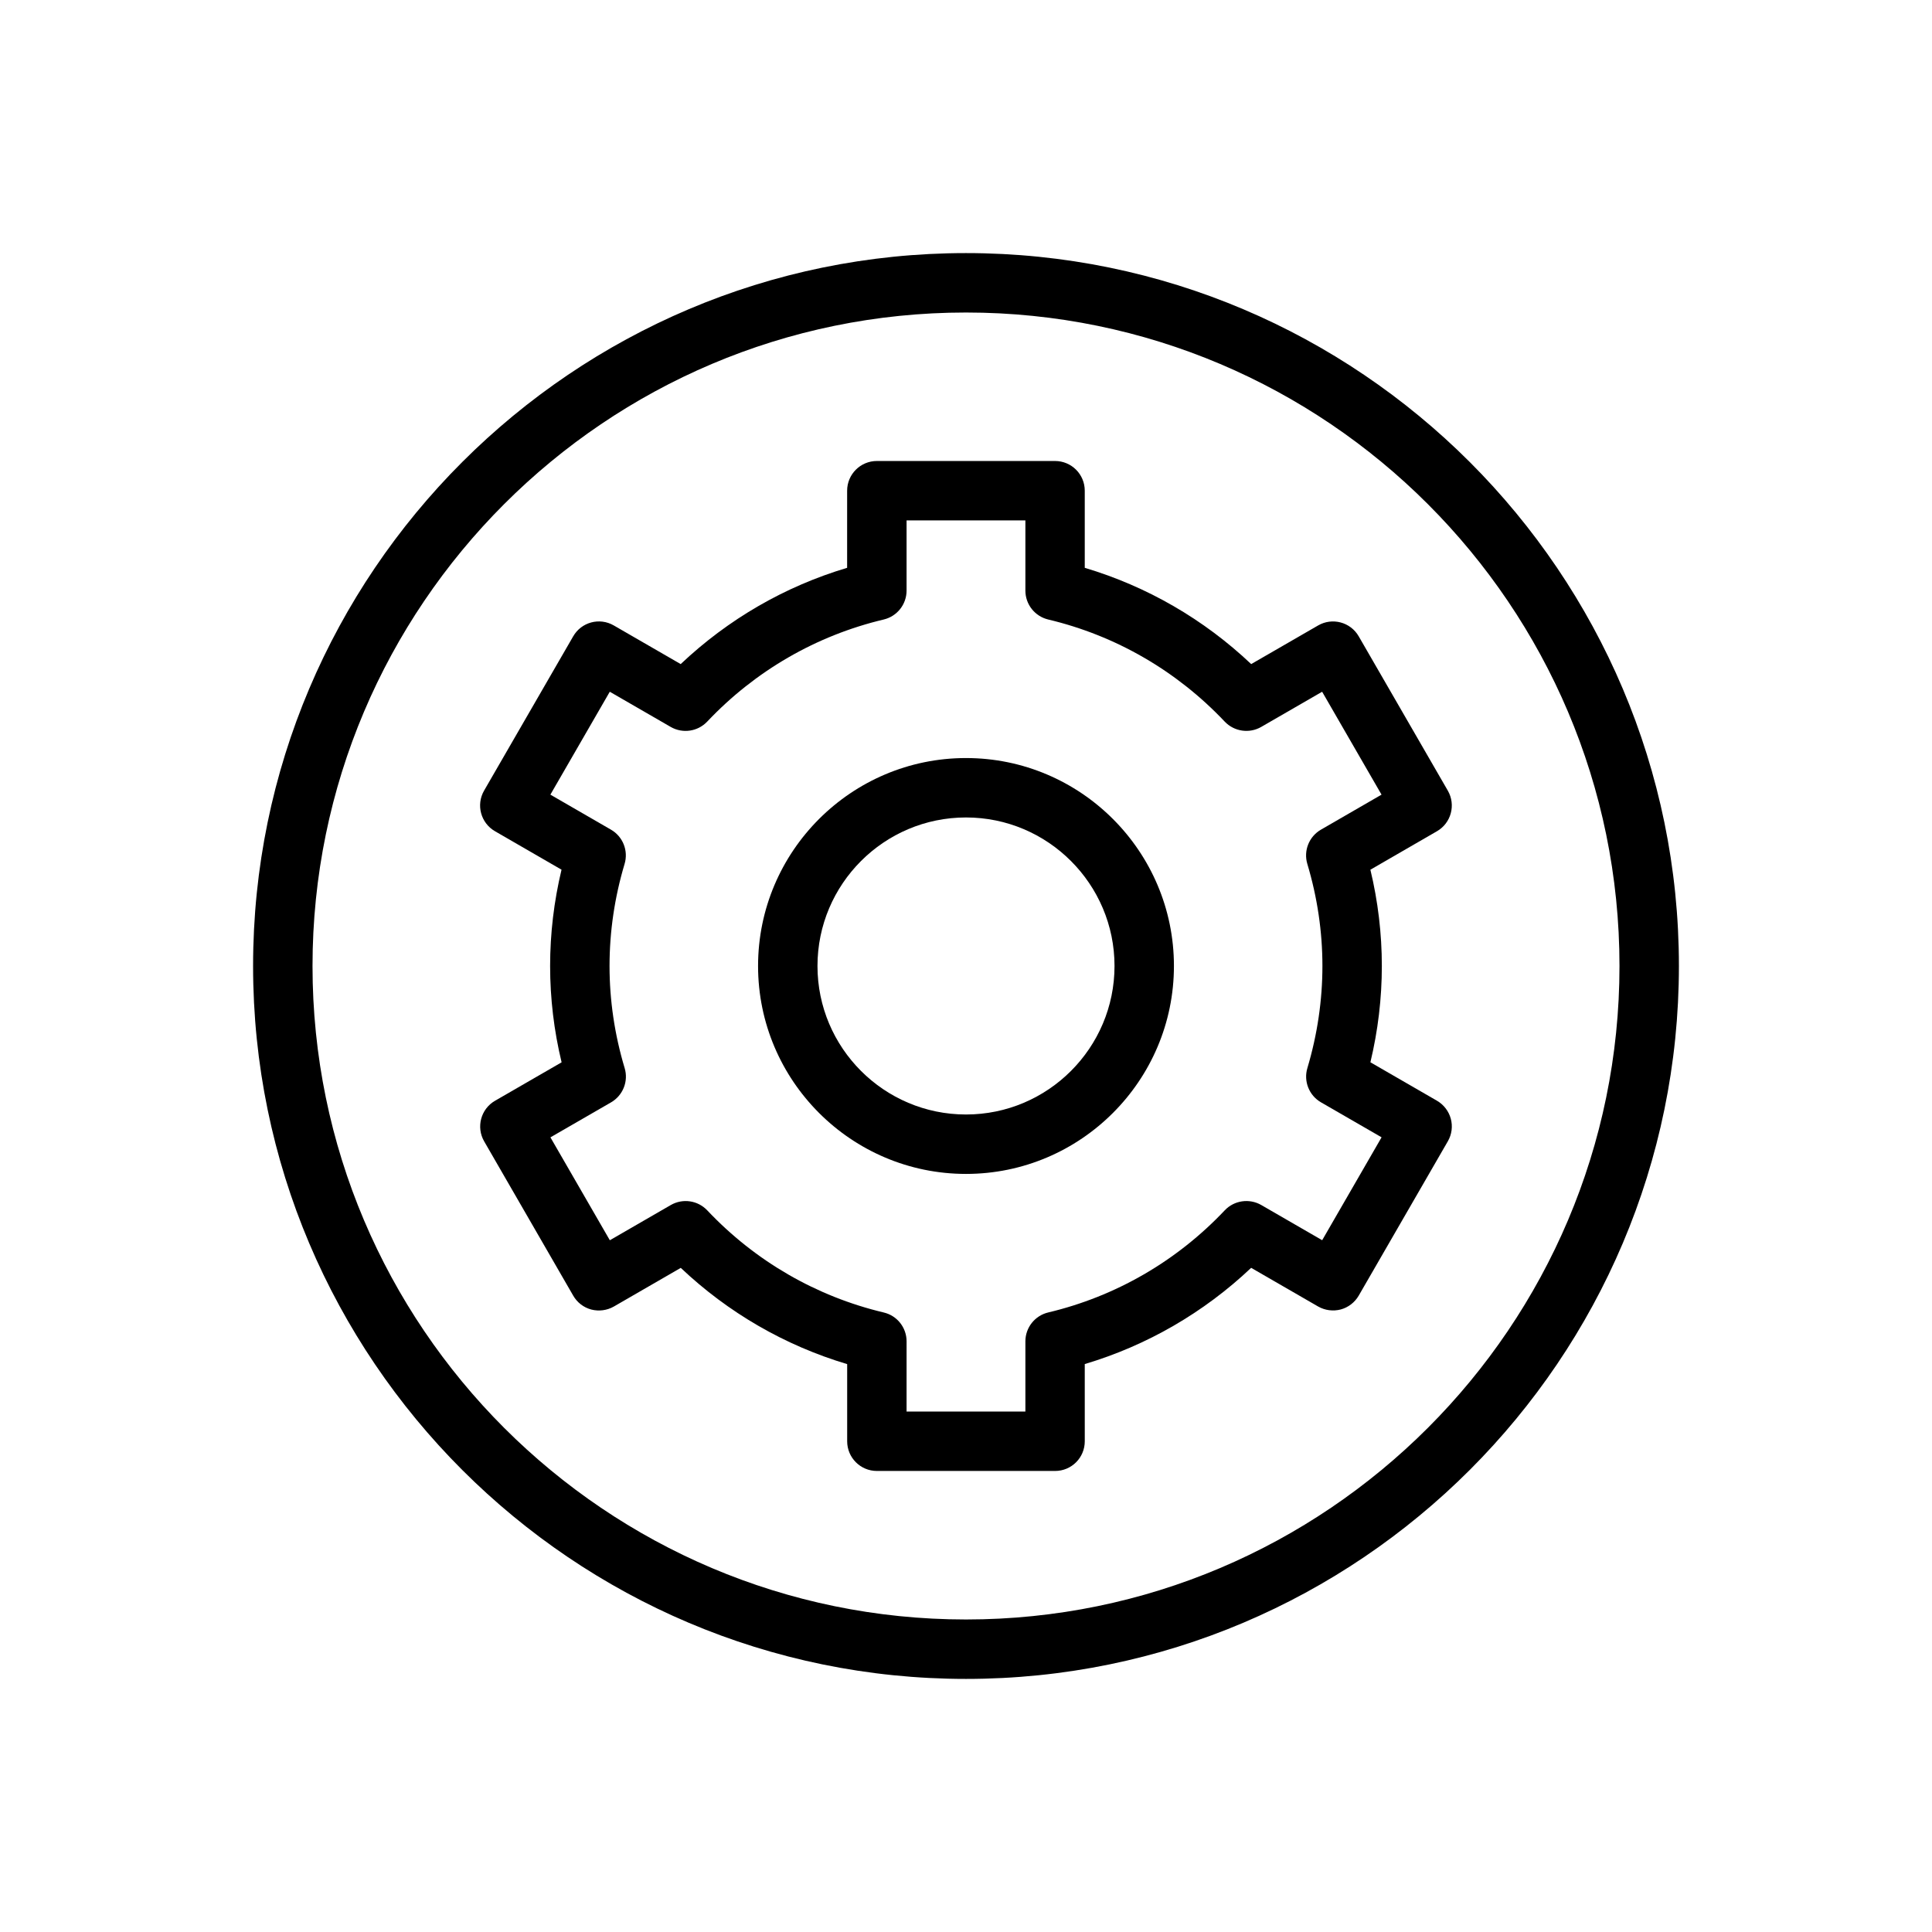
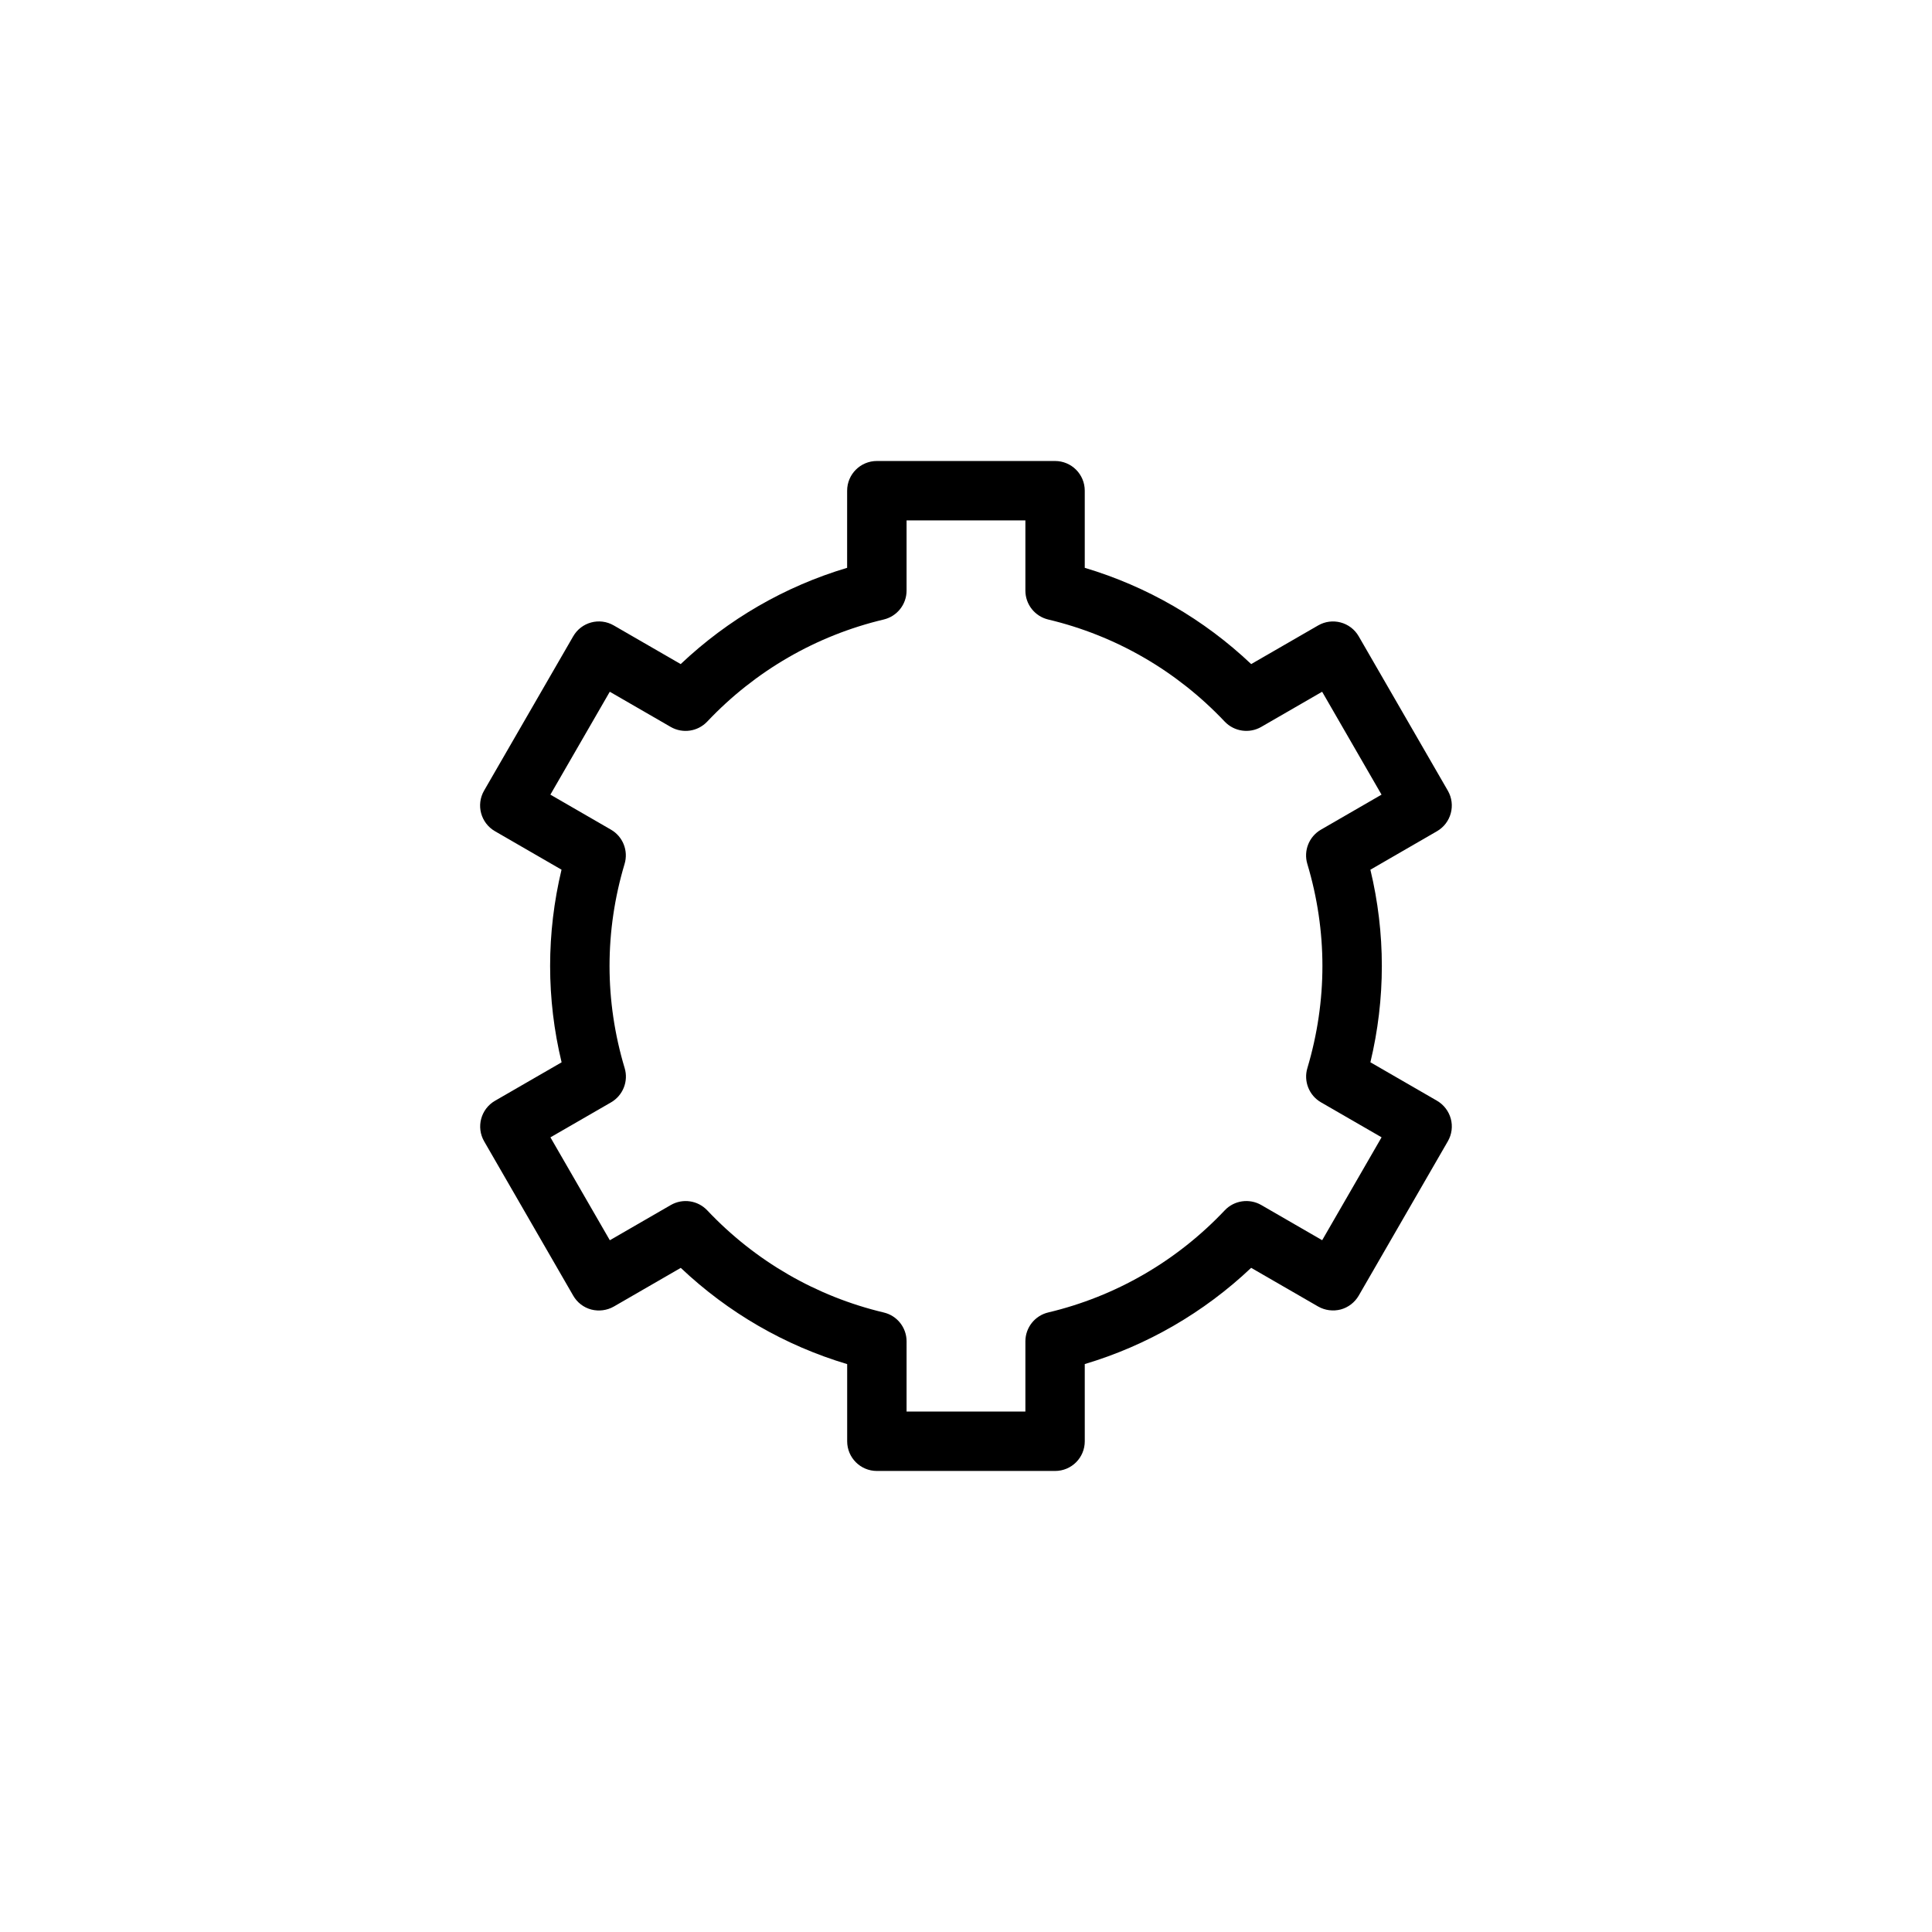
<svg xmlns="http://www.w3.org/2000/svg" fill="#000000" width="800px" height="800px" version="1.1" viewBox="144 144 512 512">
  <g>
-     <path d="m400 588.93c-104.17 0-188.93-84.758-188.93-188.93 0-104.17 84.758-188.93 188.93-188.93s188.93 84.758 188.93 188.93c-0.004 104.17-84.762 188.93-188.93 188.93zm0-362.11c-95.496 0-173.18 77.688-173.18 173.18s77.688 173.18 173.18 173.18 173.18-77.688 173.18-173.18c0-95.492-77.691-173.18-173.18-173.18z" />
-     <path d="m400 455.1c-30.387 0-55.105-24.727-55.105-55.105 0-30.387 24.719-55.105 55.105-55.105 30.379 0 55.105 24.719 55.105 55.105-0.004 30.379-24.73 55.105-55.105 55.105zm0-94.465c-21.703 0-39.359 17.656-39.359 39.359s17.656 39.359 39.359 39.359 39.359-17.656 39.359-39.359c0-21.699-17.656-39.359-39.359-39.359z" />
    <path d="m423.61 533.82h-47.23c-4.344 0-7.871-3.519-7.871-7.871v-20.445c-16.492-4.922-31.543-13.625-44.098-25.504l-17.742 10.25c-1.812 1.031-3.977 1.309-5.977 0.789-2.016-0.535-3.738-1.859-4.777-3.668l-23.609-40.902c-2.172-3.769-0.883-8.582 2.883-10.754l17.641-10.188c-2.027-8.402-3.043-16.969-3.043-25.531 0-8.574 1.016-17.137 3.023-25.52l-17.641-10.195c-3.769-2.172-5.055-6.992-2.883-10.754l23.617-40.895c2.172-3.769 6.977-5.07 10.754-2.883l17.734 10.242c12.562-11.887 27.613-20.594 44.105-25.512l0.004-20.438c0-4.344 3.527-7.871 7.871-7.871h47.23c4.352 0 7.871 3.527 7.871 7.871v20.438c16.492 4.922 31.551 13.625 44.105 25.512l17.742-10.242c3.754-2.172 8.582-0.891 10.754 2.883l23.617 40.902c2.172 3.762 0.883 8.582-2.883 10.754l-17.641 10.195c2.019 8.395 3.035 16.953 3.035 25.512s-1.016 17.121-3.031 25.52l17.641 10.188c1.801 1.047 3.125 2.769 3.668 4.777s0.262 4.164-0.789 5.977l-23.617 40.902c-1.047 1.801-2.769 3.125-4.777 3.668-2.016 0.52-4.164 0.242-5.977-0.789l-17.75-10.25c-12.555 11.879-27.613 20.586-44.098 25.504l0.004 20.453c0.008 4.356-3.512 7.875-7.867 7.875zm-39.359-15.746h31.488v-18.602c0-3.644 2.504-6.816 6.055-7.66 17.887-4.25 34.062-13.609 46.777-27.062 2.512-2.66 6.519-3.211 9.66-1.418l16.16 9.336 15.742-27.27-16.059-9.273c-3.156-1.82-4.652-5.582-3.606-9.07 2.644-8.859 3.988-17.969 3.988-27.059 0-9.094-1.348-18.199-4-27.047-1.047-3.496 0.449-7.25 3.606-9.078l16.059-9.281-15.742-27.27-16.152 9.328c-3.133 1.801-7.133 1.242-9.66-1.41-12.715-13.453-28.891-22.812-46.785-27.062-3.539-0.844-6.043-4.008-6.043-7.66v-18.602h-31.488v18.602c0 3.644-2.504 6.816-6.055 7.66-17.887 4.25-34.07 13.609-46.785 27.062-2.504 2.644-6.504 3.227-9.66 1.41l-16.152-9.328-15.742 27.27 16.059 9.281c3.164 1.828 4.652 5.582 3.606 9.078-2.644 8.828-3.988 17.93-3.988 27.047 0 9.102 1.348 18.207 4.008 27.062 1.047 3.496-0.449 7.25-3.606 9.078l-16.066 9.273 15.742 27.27 16.16-9.336c3.164-1.82 7.156-1.234 9.66 1.418 12.707 13.453 28.875 22.805 46.77 27.062 3.547 0.832 6.051 4.004 6.051 7.648z" />
  </g>
</svg>